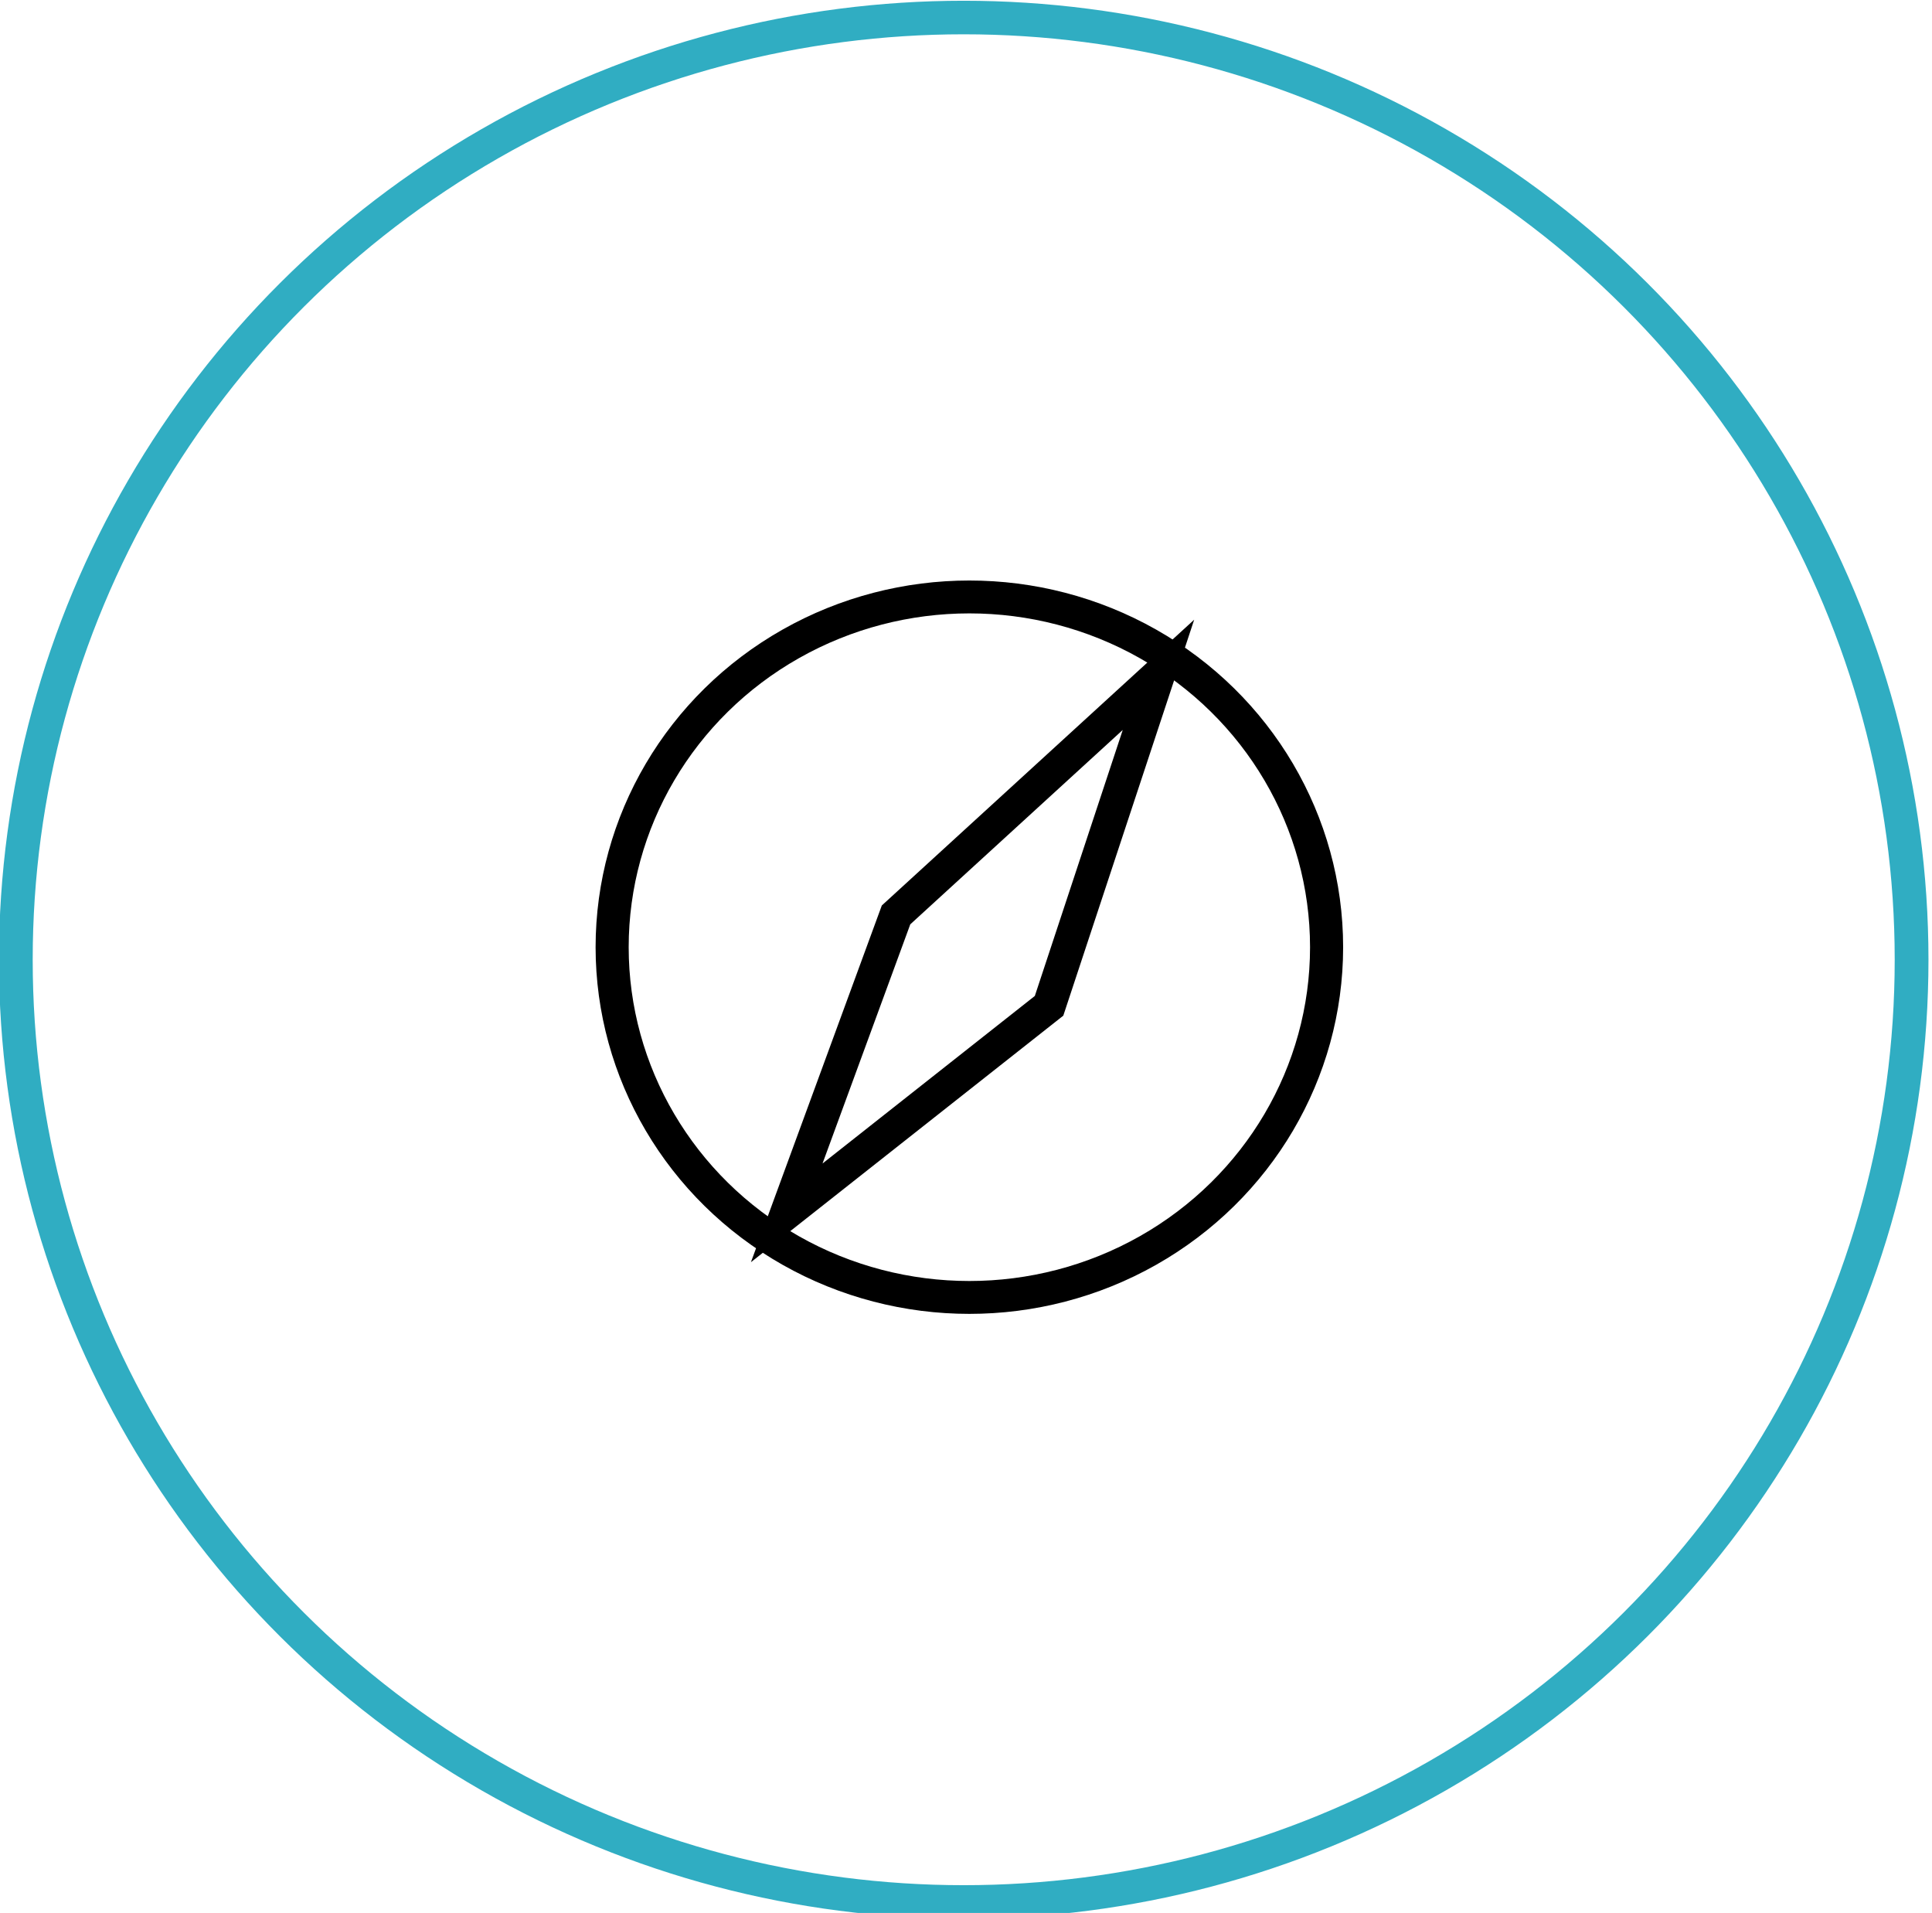
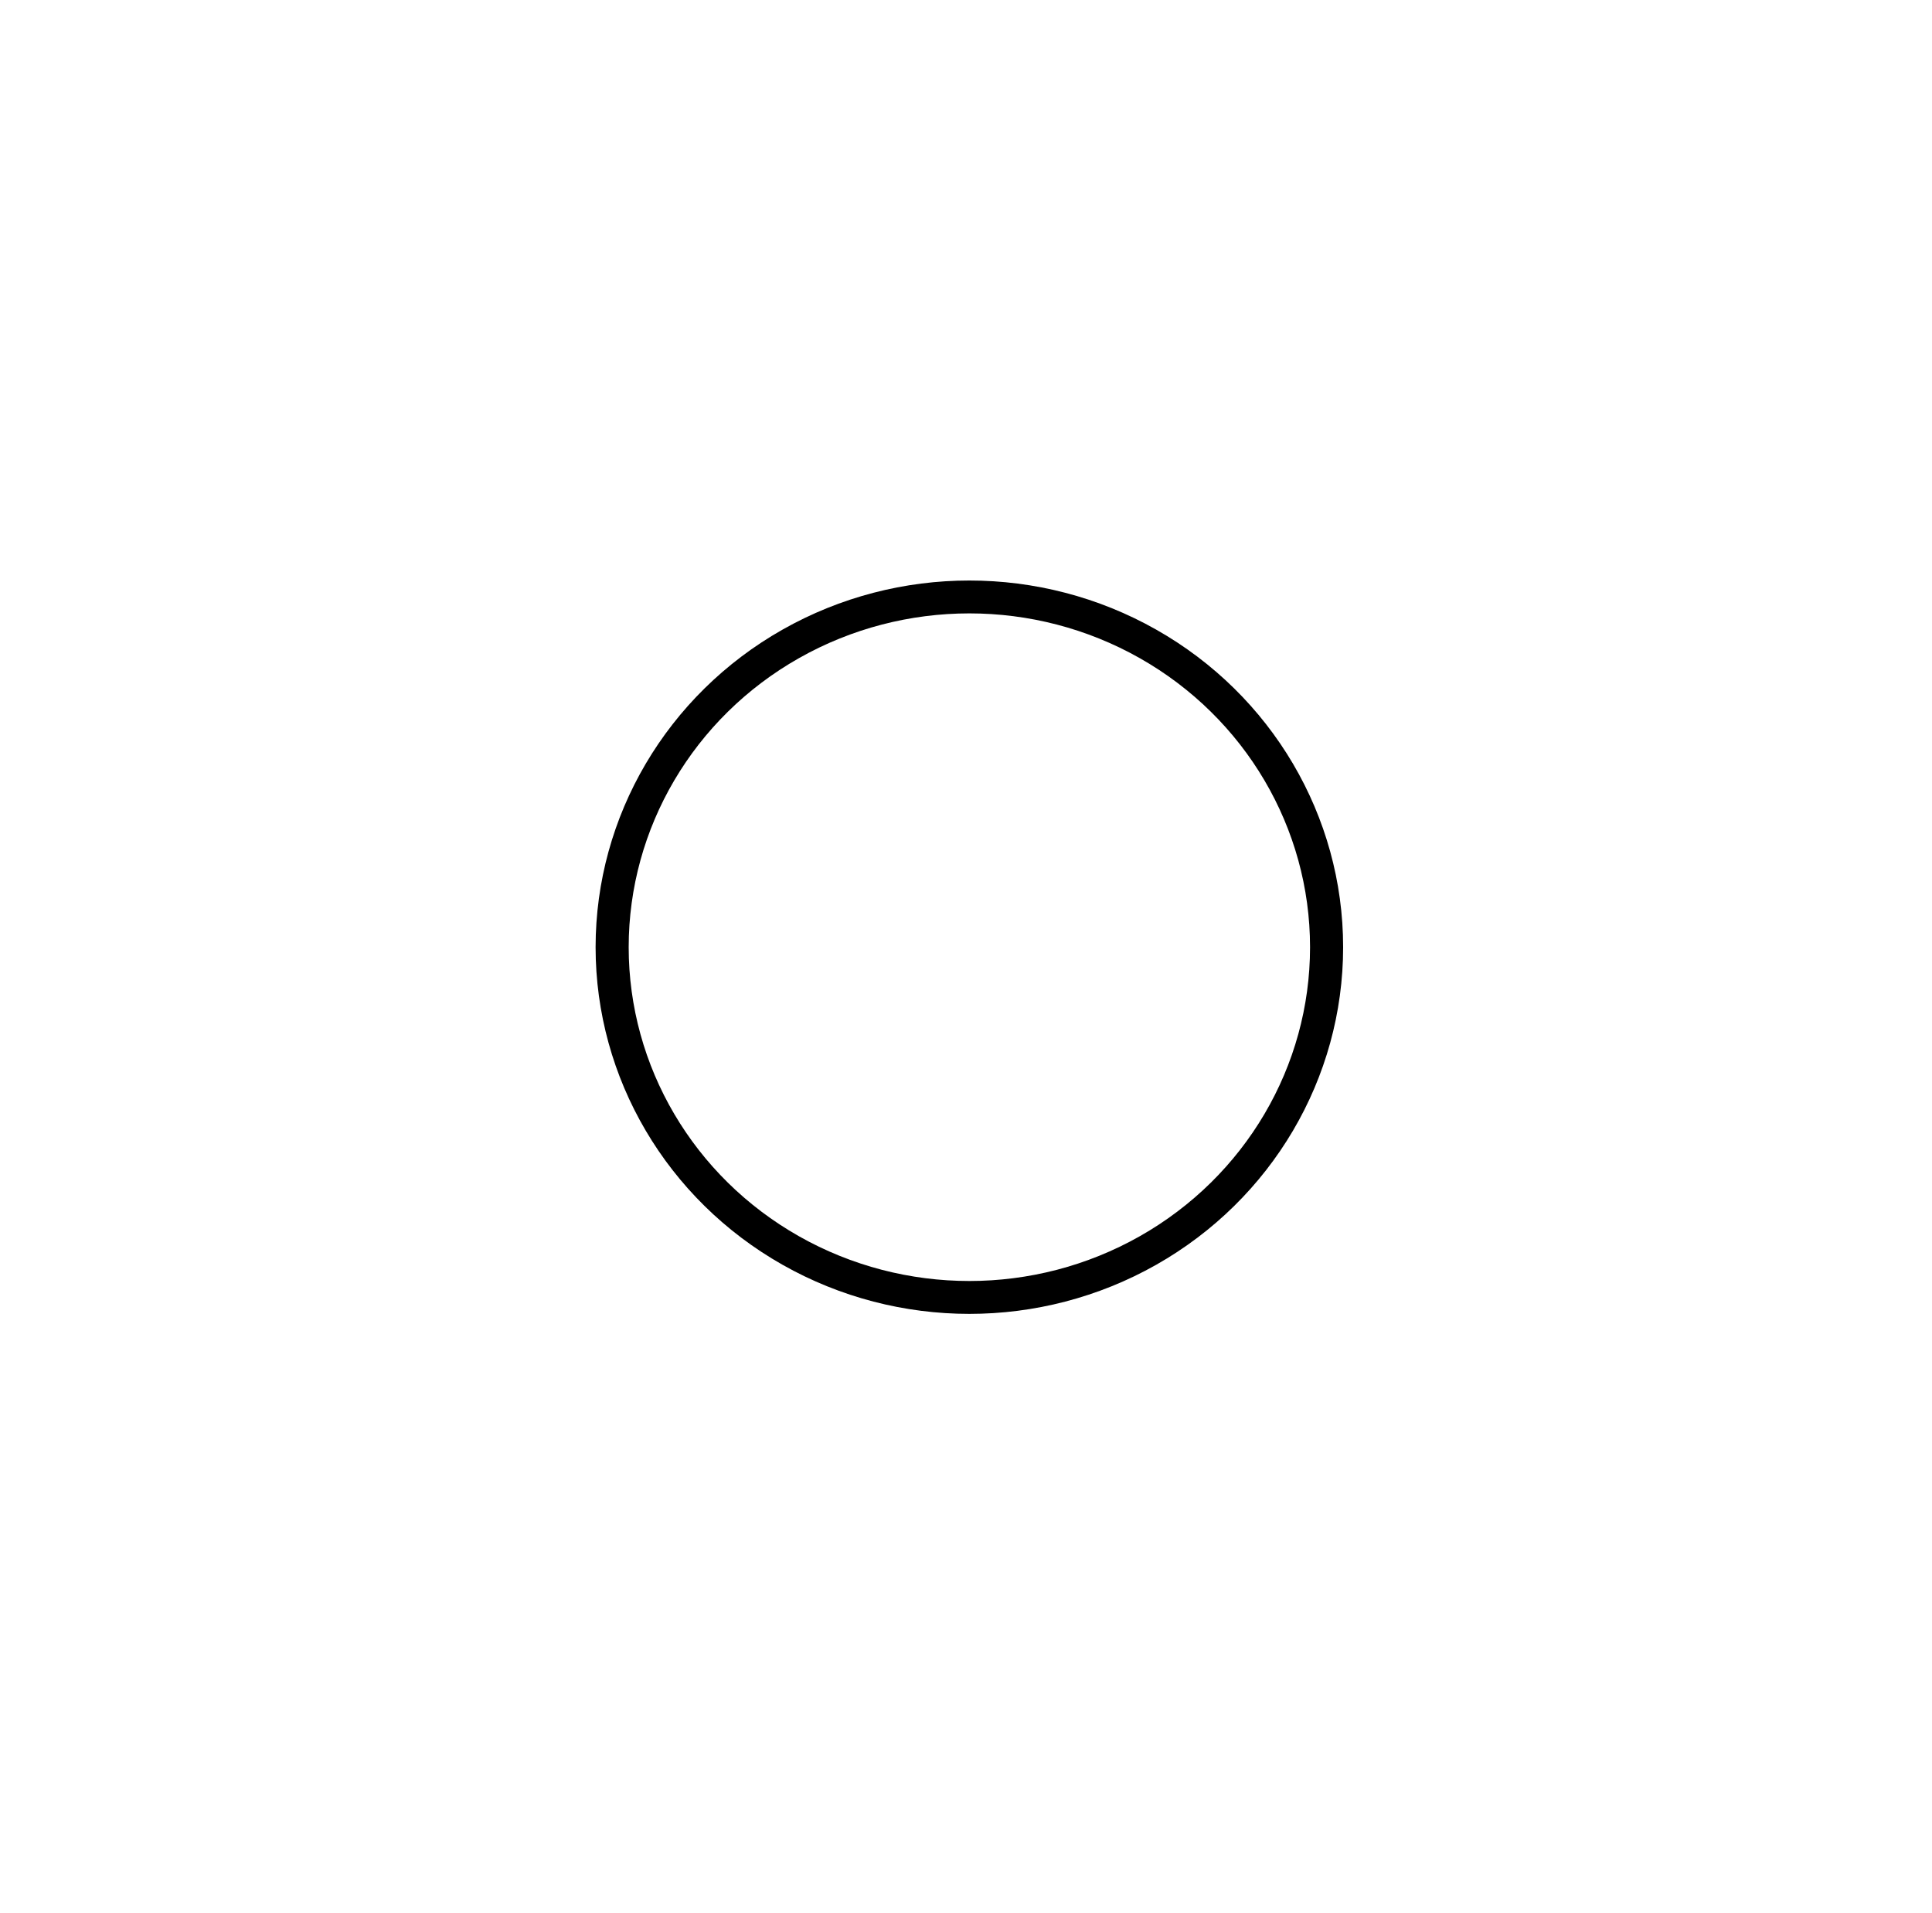
<svg xmlns="http://www.w3.org/2000/svg" xmlns:ns1="http://sodipodi.sourceforge.net/DTD/sodipodi-0.dtd" xmlns:ns2="http://www.inkscape.org/namespaces/inkscape" version="1.1" id="svg239" width="50.218" height="49.714" viewBox="0 0 30.358 30.064" ns1:docname="4.svg" ns2:version="1.2.2 (1:1.2.2+202305151914+b0a8486541)">
  <ns1:namedview id="namedview6175" pagecolor="#ffffff" bordercolor="#000000" borderopacity="0.25" ns2:showpageshadow="2" ns2:pageopacity="0.0" ns2:pagecheckerboard="0" ns2:deskcolor="#d1d1d1" showgrid="false" ns2:zoom="1.5904192" ns2:cx="-87.712724" ns2:cy="21.692394" ns2:window-width="1920" ns2:window-height="1016" ns2:window-x="0" ns2:window-y="27" ns2:window-maximized="1" ns2:current-layer="svg239" />
  <defs id="defs243" />
  <g id="g6345" transform="matrix(0.154,0,0,0.153,-8.526,-4.386)">
-     <ellipse style="fill:none;stroke:#30adc2;stroke-width:3.446;stroke-dasharray:none;stroke-opacity:0.996" id="path474" cx="153.694" cy="127.252" rx="96.751" ry="96.785" />
    <ellipse style="fill:none;stroke:#000000;stroke-width:3.377;stroke-dasharray:none;stroke-opacity:1" id="path1618" cx="154.272" cy="125.963" rx="36.462" ry="35.977" />
-     <path style="fill:none;stroke:#000000;stroke-width:3.393;stroke-dasharray:none;stroke-opacity:1" d="M 135.631,153.249 146.788,122.646 173.573,97.985 162.407,131.983 Z" id="path1620" />
  </g>
</svg>